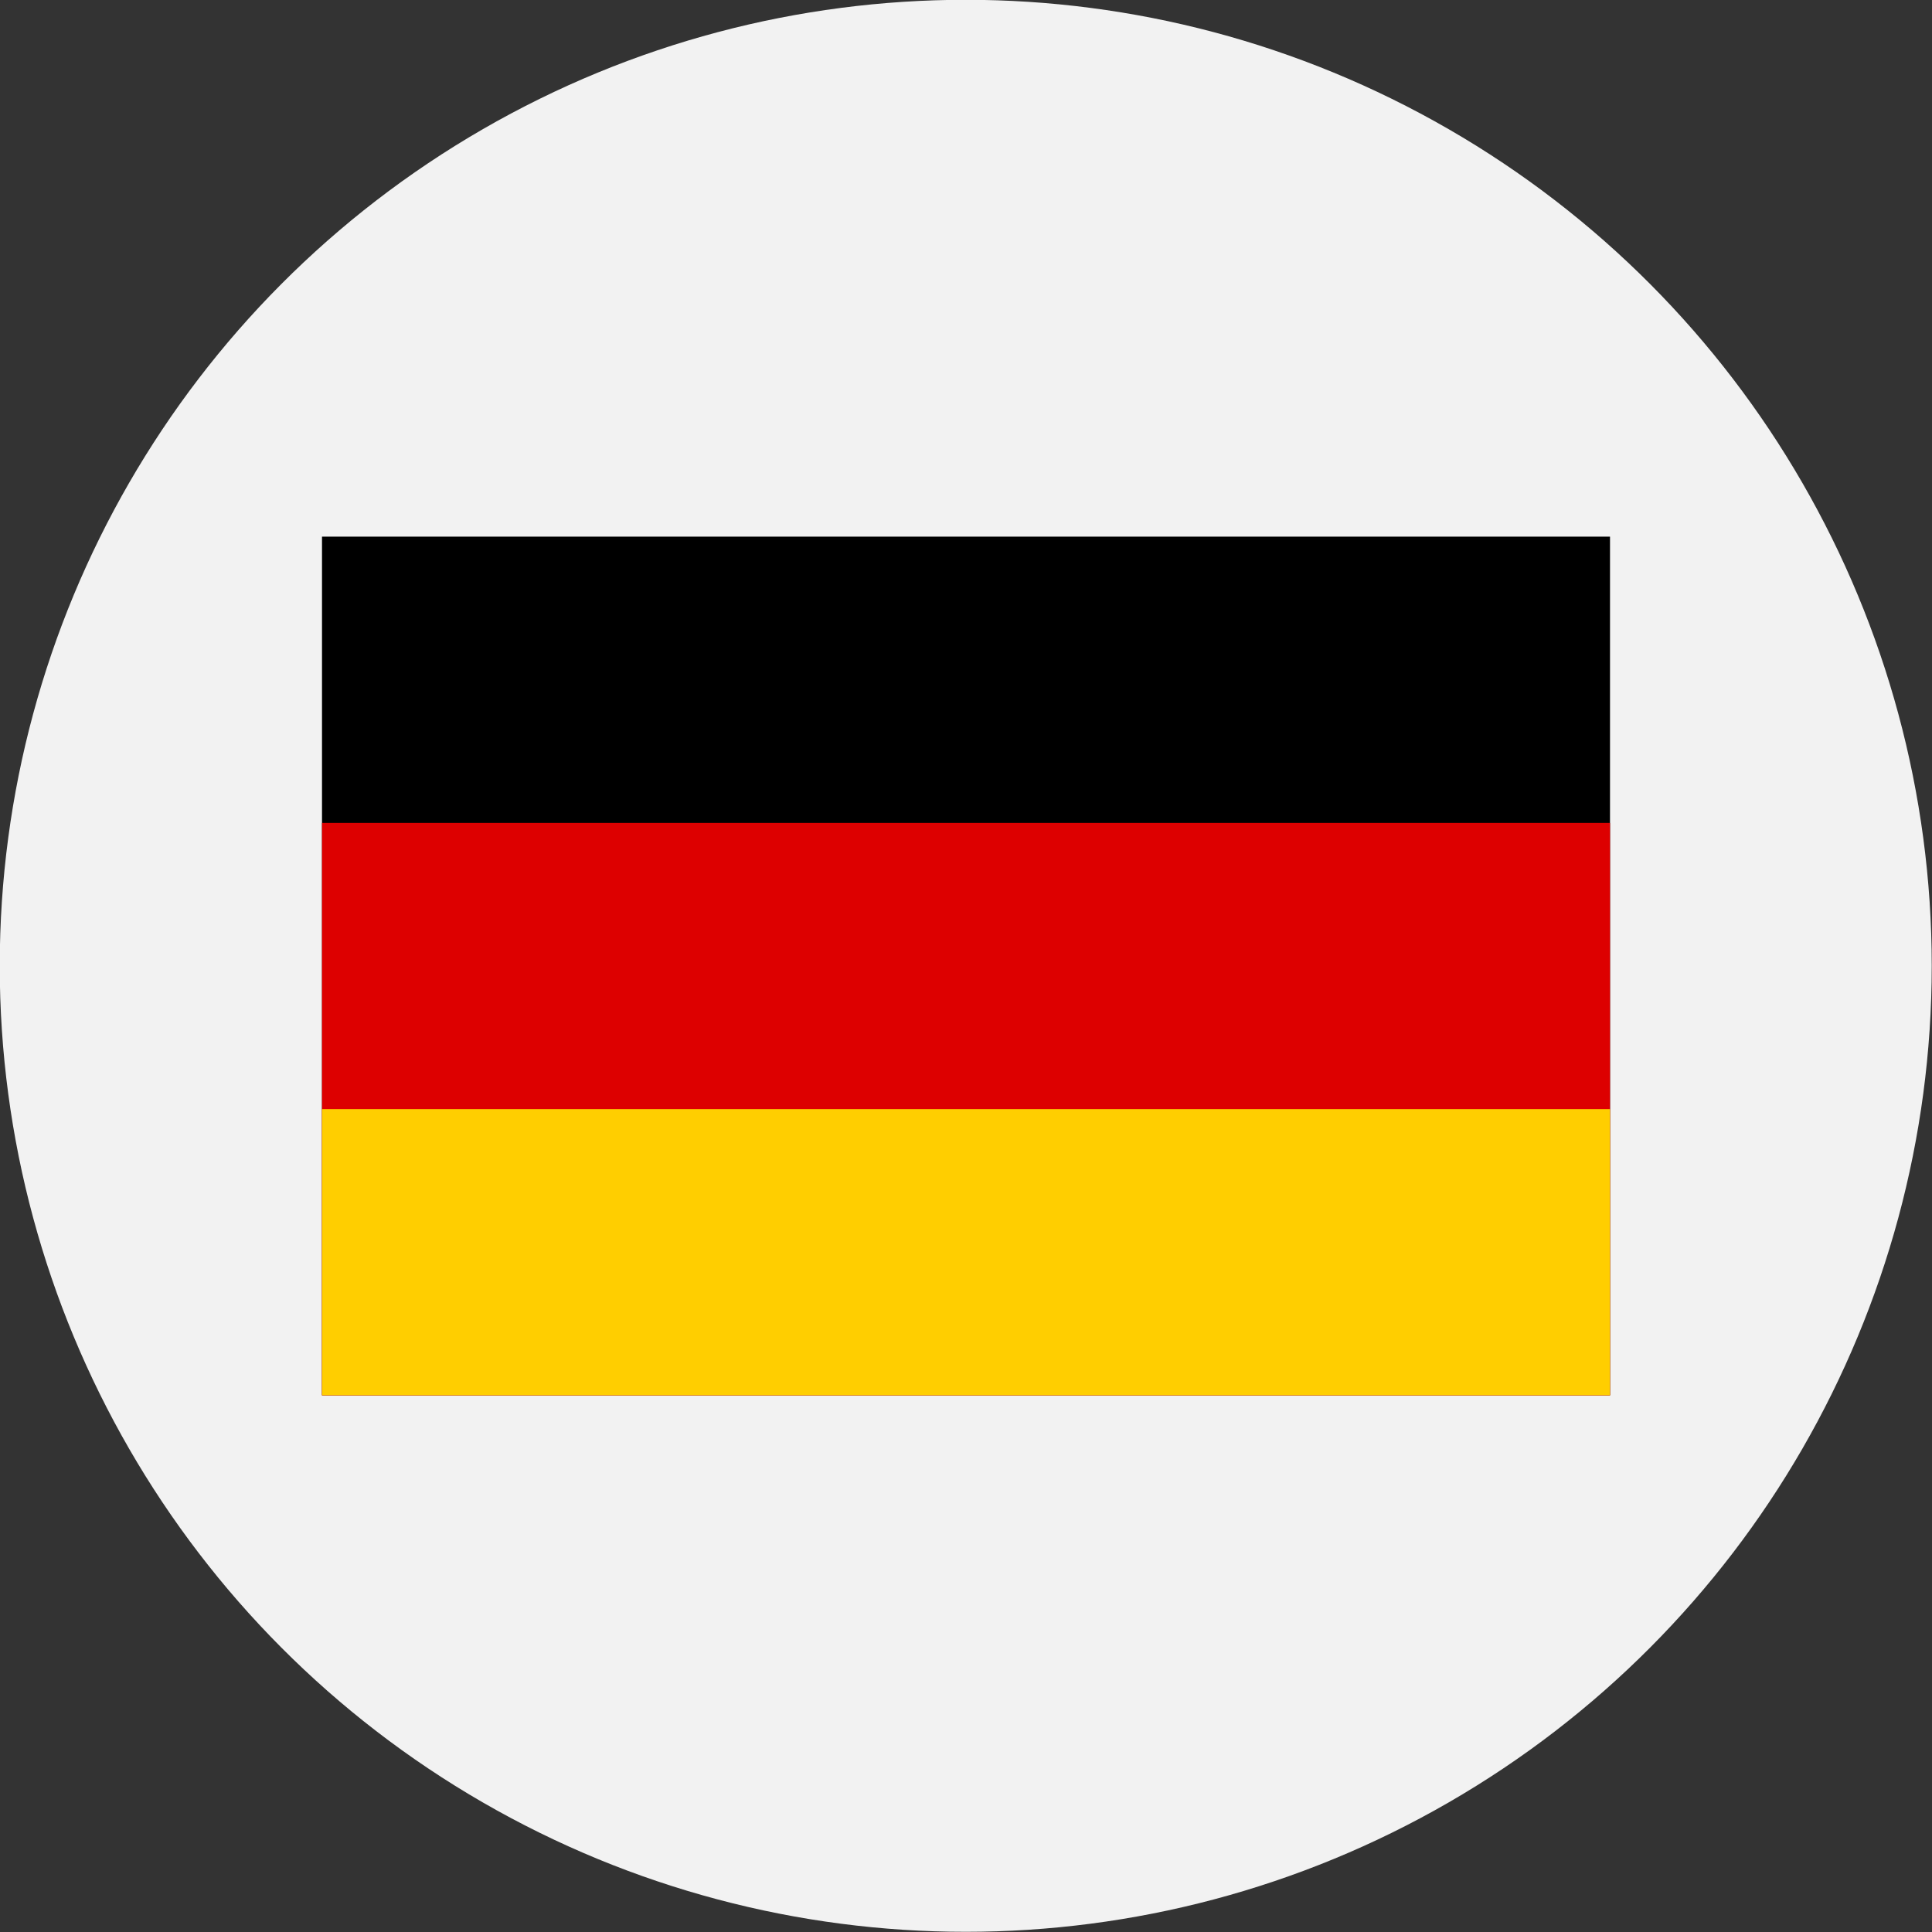
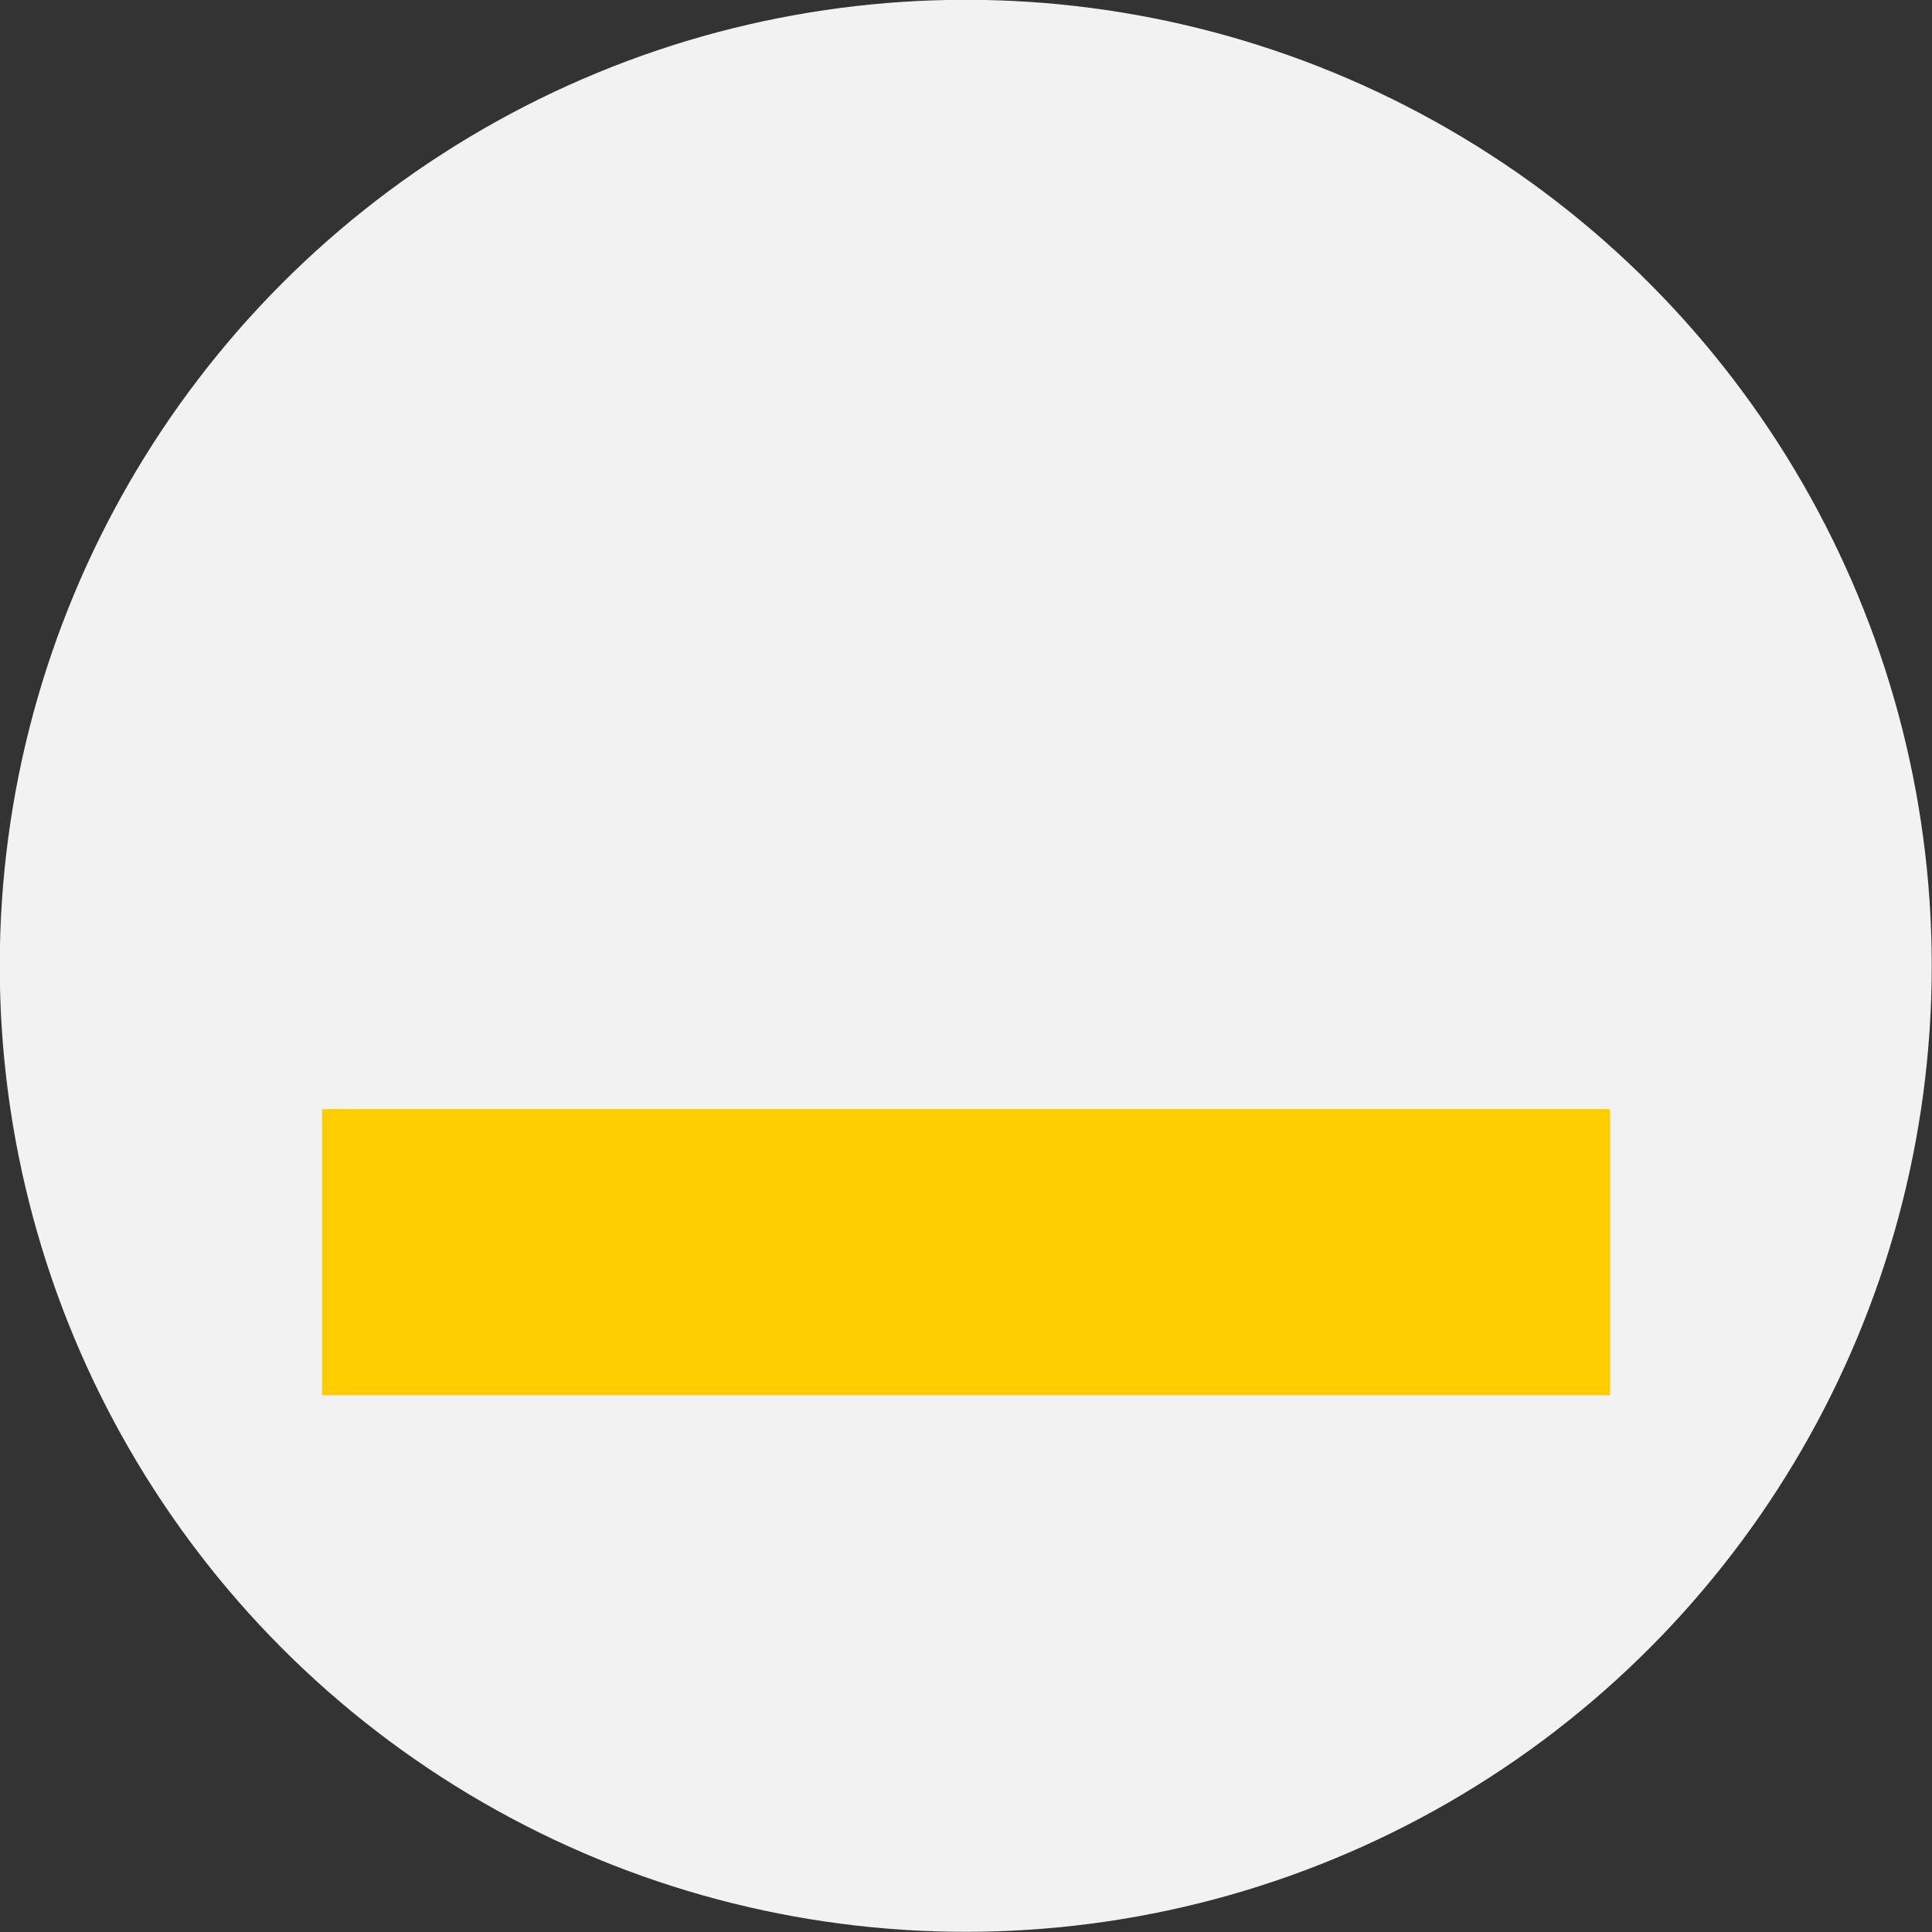
<svg xmlns="http://www.w3.org/2000/svg" id="Layer_1" data-name="Layer 1" viewBox="0 0 300 300">
  <rect x="0" y="0" width="300" height="300" fill="#333333" stroke="none" />
  <defs>
    <style>.cls-1{fill:#f2f2f2;}.cls-2{fill:#d00;}.cls-3{fill:#ffce00;}</style>
  </defs>
  <circle class="cls-1" cx="149.96" cy="149.97" r="150" />
-   <rect id="black_stripe" data-name="black stripe" x="50" y="83.33" width="200" height="133.33" />
-   <rect id="red_stripe" data-name="red stripe" class="cls-2" x="50" y="127.78" width="200" height="88.89" />
  <rect id="gold_stripe" data-name="gold stripe" class="cls-3" x="50" y="172.22" width="200" height="44.44" />
</svg>